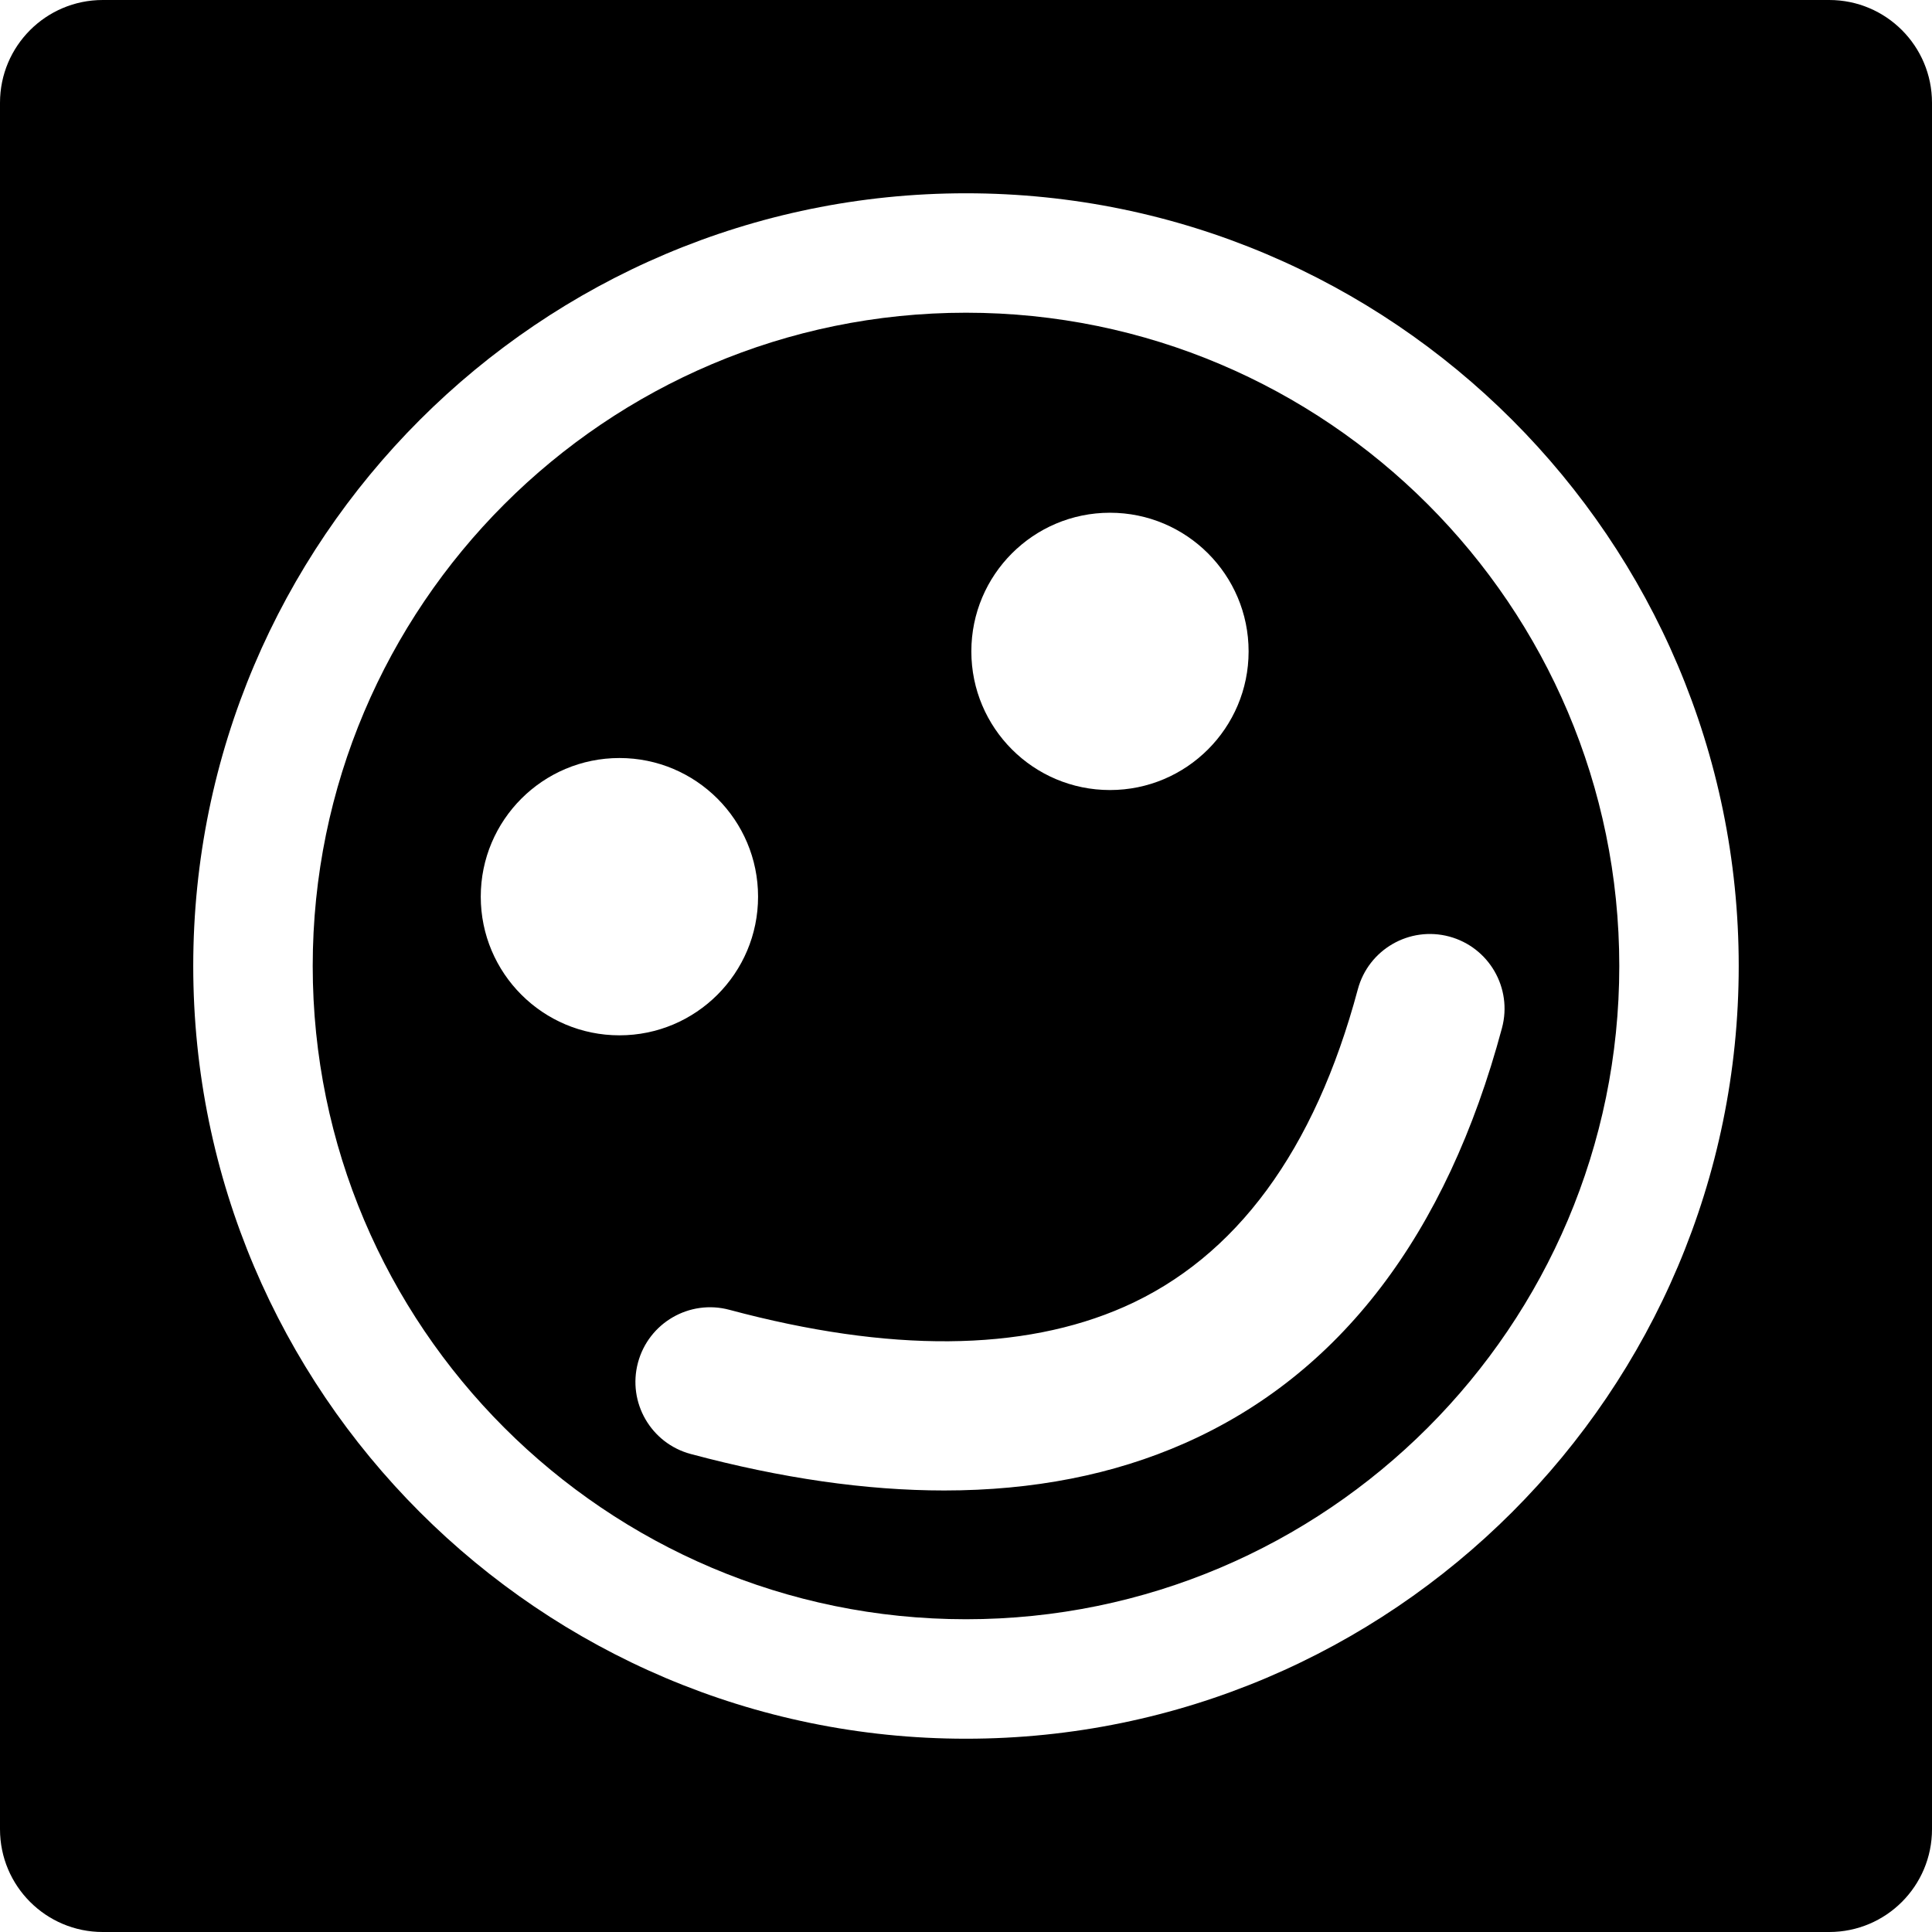
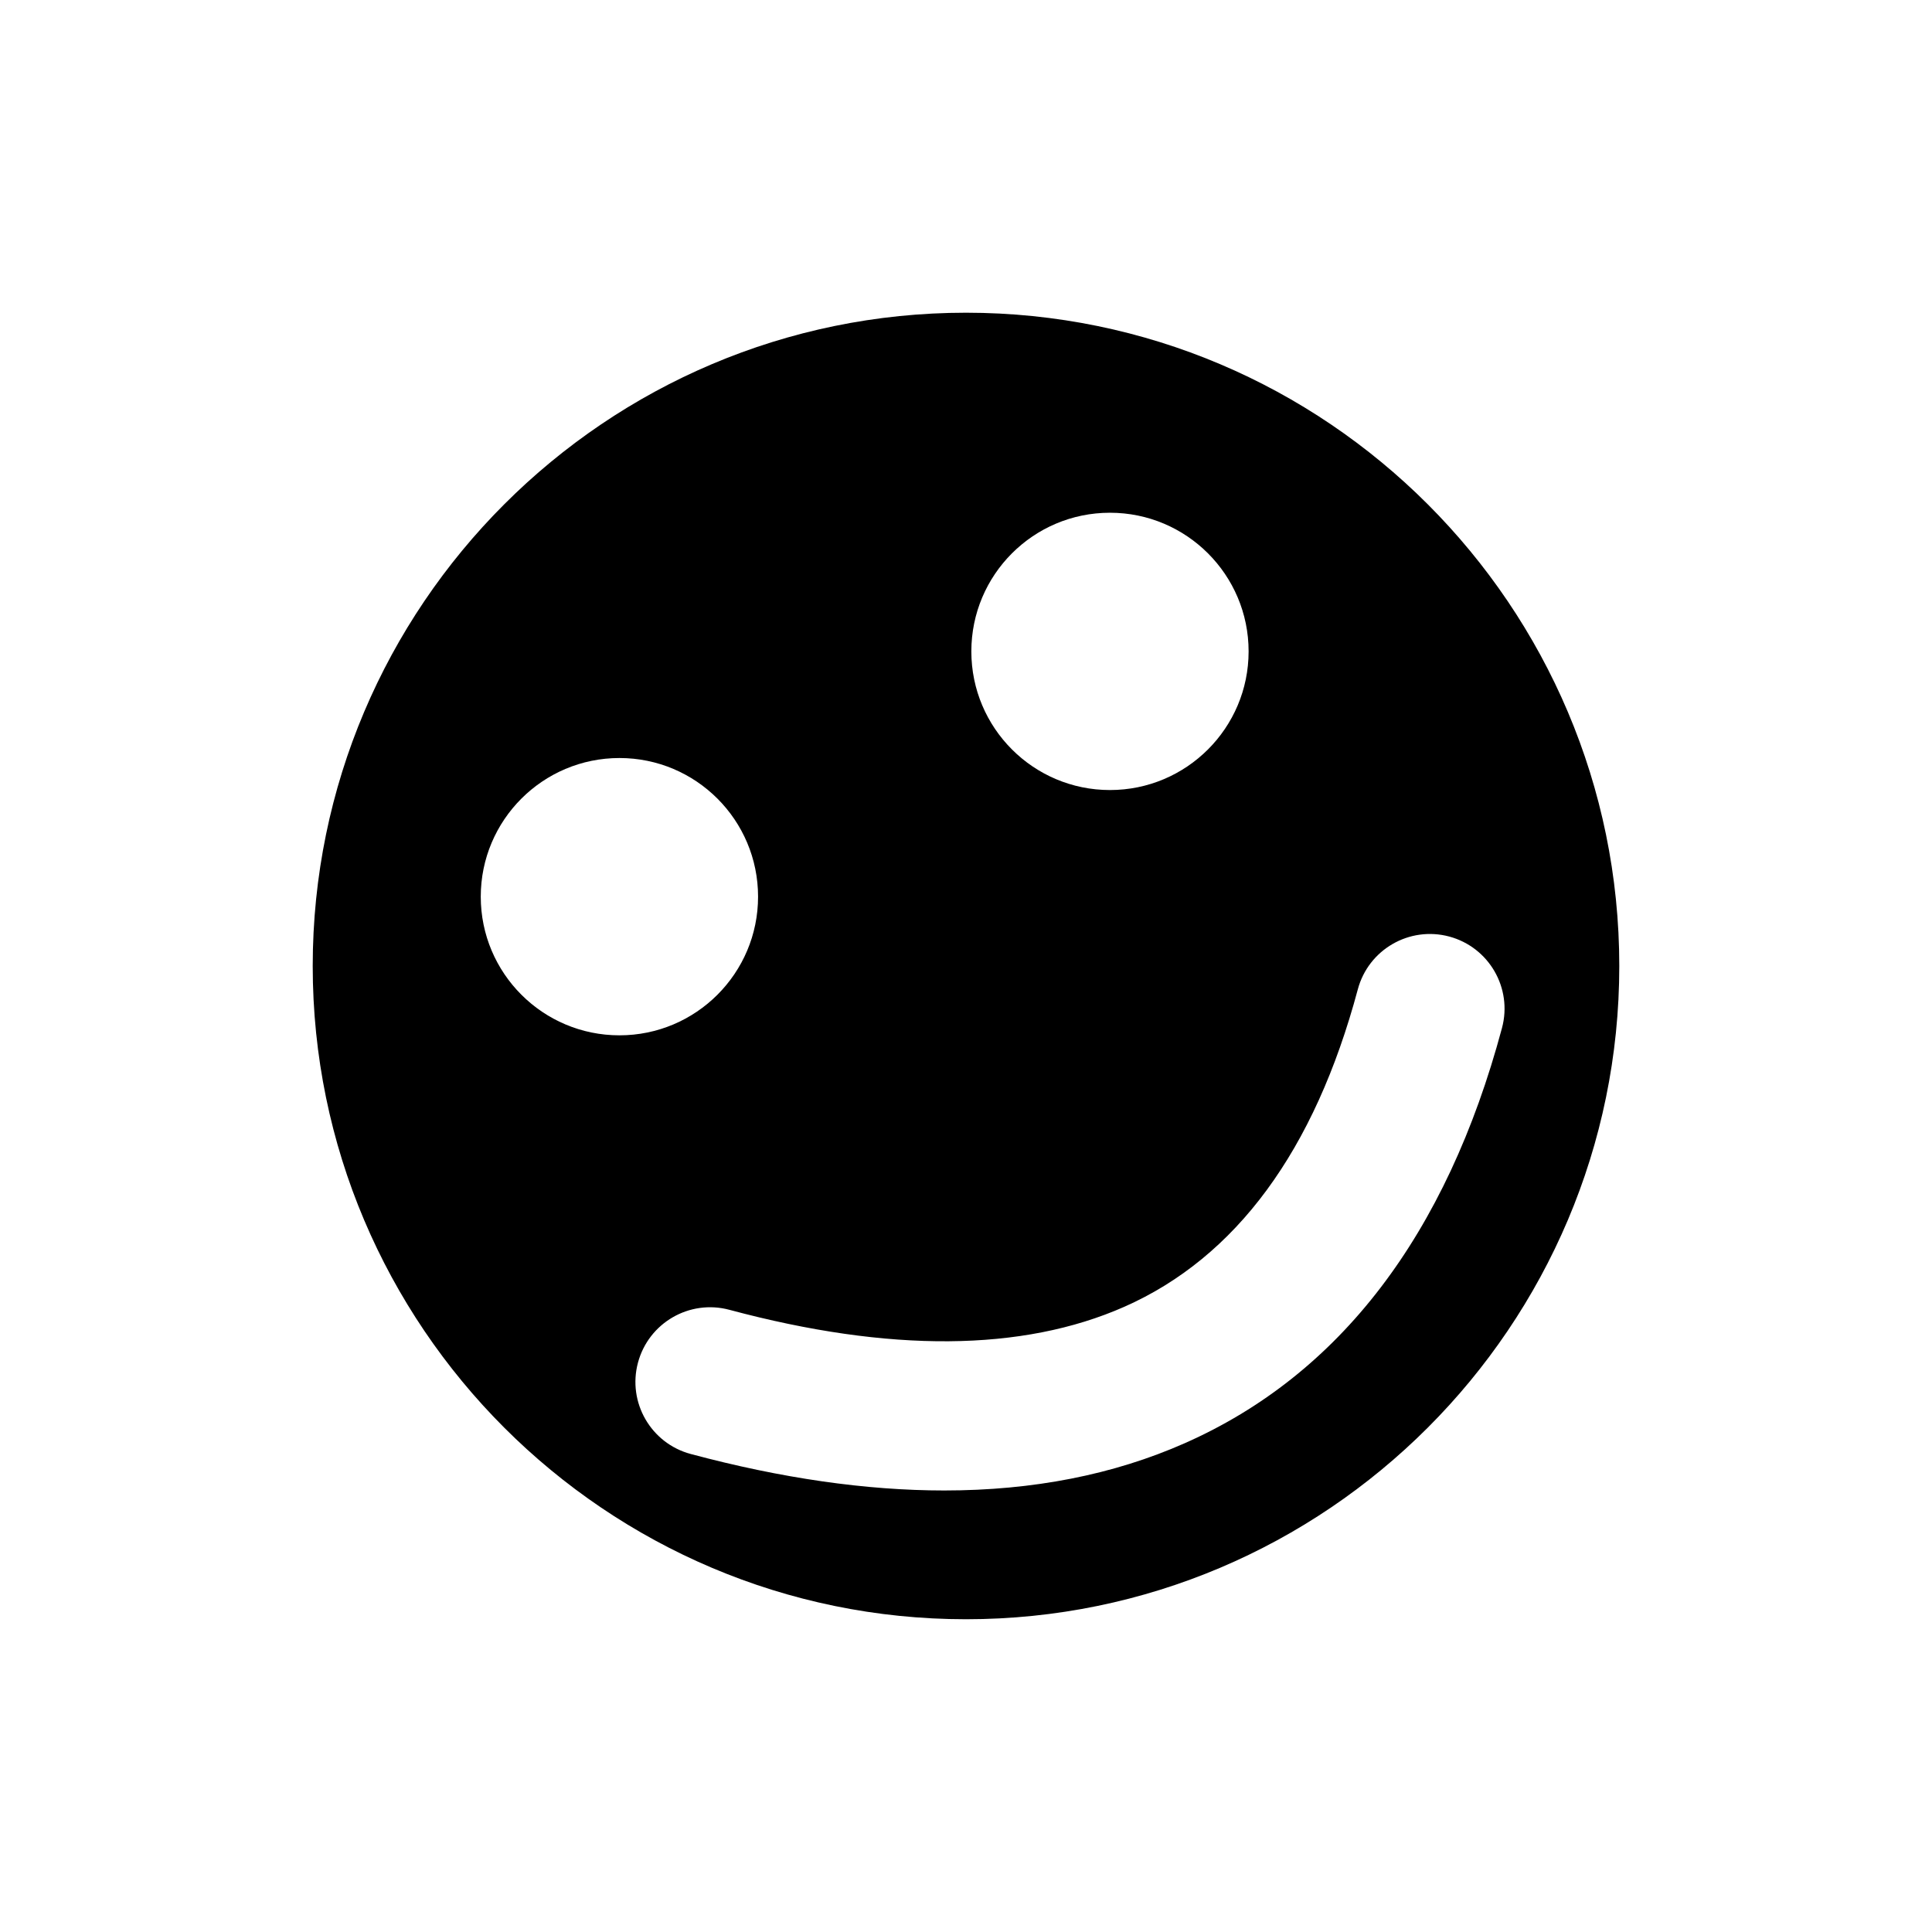
<svg xmlns="http://www.w3.org/2000/svg" version="1.1" id="Capa_1" x="0px" y="0px" width="94px" height="94px" viewBox="0 0 94 94" style="enable-background:new 0 0 94 94;" xml:space="preserve">
  <g>
    <g>
-       <path d="M89,0H5C2.238,0,0,2.238,0,5v84c0,2.762,2.238,5,5,5h84c2.762,0,5-2.238,5-5V5C94,2.238,91.762,0,89,0z M47,84.596    C26.27,84.596,9.402,67.73,9.402,47C9.402,26.27,26.27,9.404,47,9.404C67.73,9.404,84.596,26.27,84.596,47    C84.596,67.73,67.73,84.596,47,84.596z" />
      <path d="M47,15.215c-17.527,0-31.785,14.258-31.785,31.785c0,17.525,14.258,31.783,31.785,31.783    c17.527,0,31.785-14.258,31.785-31.783C78.785,29.473,64.527,15.215,47,15.215z M54.004,24.947c3.725,0,6.746,3.021,6.746,6.746    s-3.021,6.746-6.746,6.746s-6.744-3.021-6.744-6.746S50.279,24.947,54.004,24.947z M23.391,43.627    c0-3.725,3.021-6.746,6.748-6.746c3.725,0,6.744,3.021,6.744,6.746c0,3.725-3.02,6.746-6.744,6.746    C26.412,50.373,23.391,47.352,23.391,43.627z M70.51,45.566c1.938,0.521,3.088,2.512,2.568,4.45    c-2.699,10.071-7.893,16.87-15.439,20.204c-3.463,1.531-7.375,2.298-11.697,2.298c-3.801,0-7.92-0.593-12.334-1.775    c-1.938-0.518-3.086-2.51-2.568-4.445c0.52-1.939,2.51-3.09,4.449-2.57c7.797,2.09,14.262,2.039,19.213-0.147    c5.437-2.404,9.26-7.599,11.36-15.44C66.58,46.197,68.572,45.049,70.51,45.566z" />
    </g>
  </g>
  <g>
</g>
  <g>
</g>
  <g>
</g>
  <g>
</g>
  <g>
</g>
  <g>
</g>
  <g>
</g>
  <g>
</g>
  <g>
</g>
  <g>
</g>
  <g>
</g>
  <g>
</g>
  <g>
</g>
  <g>
</g>
  <g>
</g>
</svg>